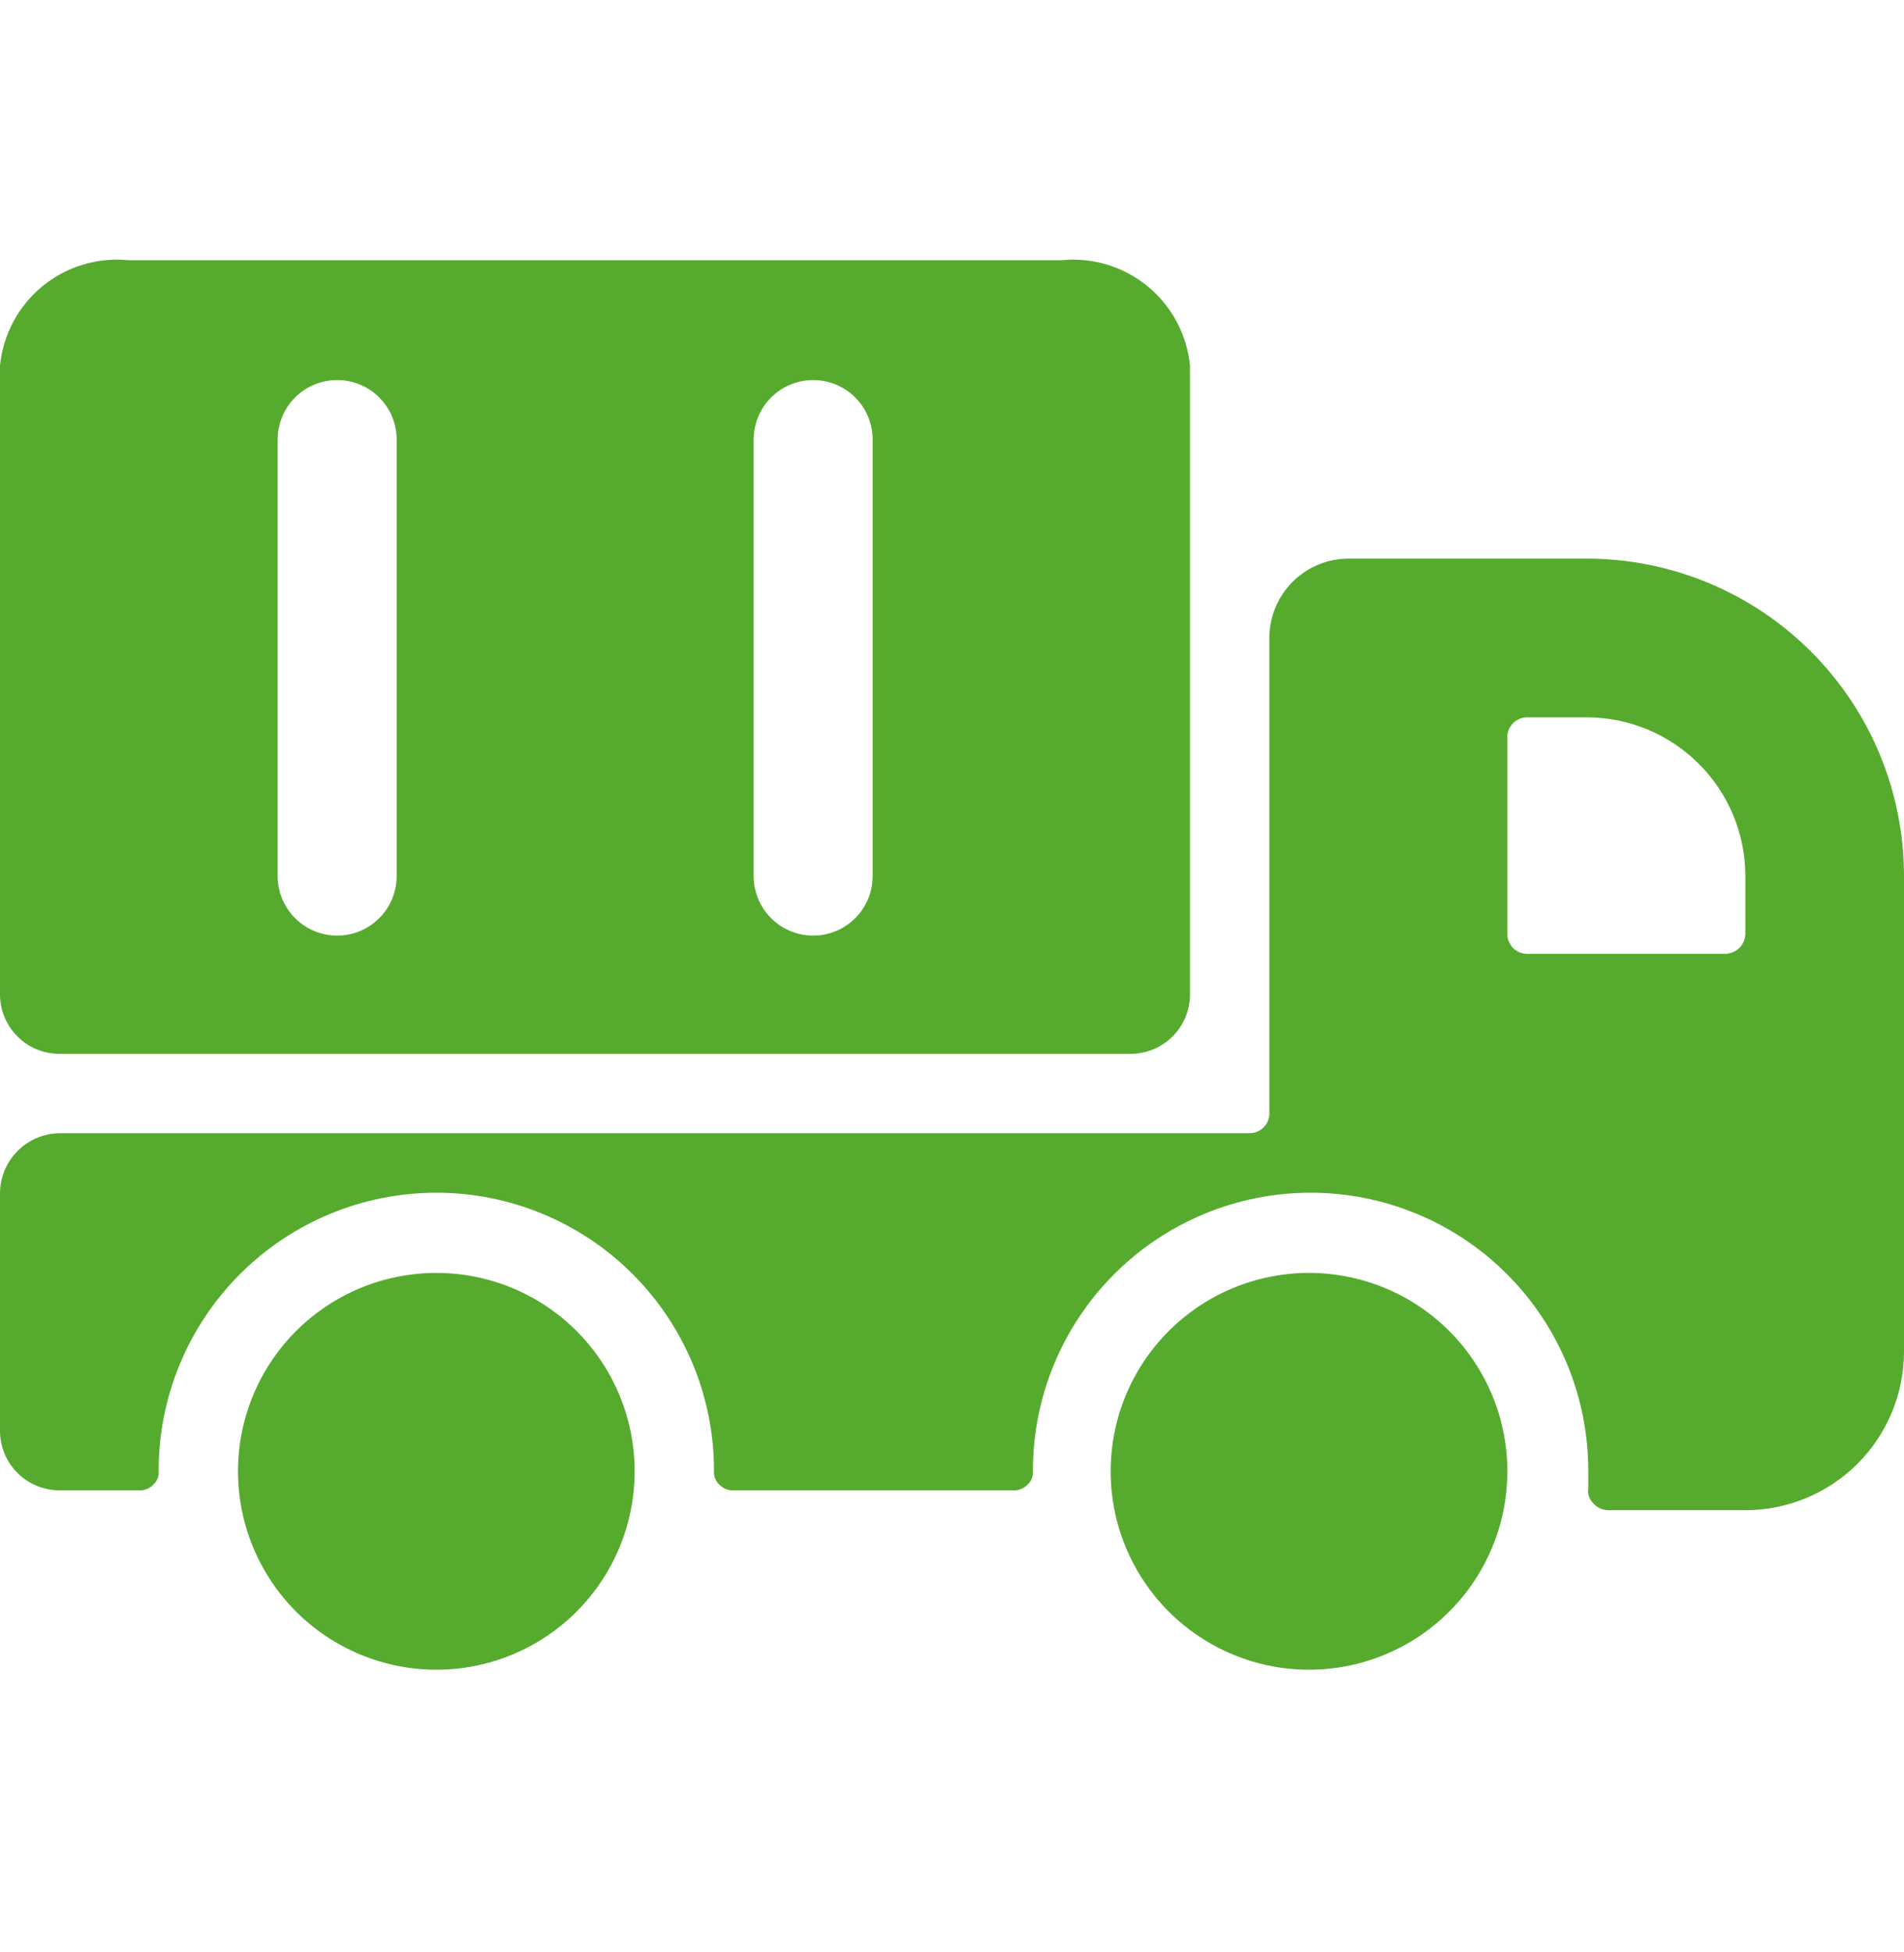
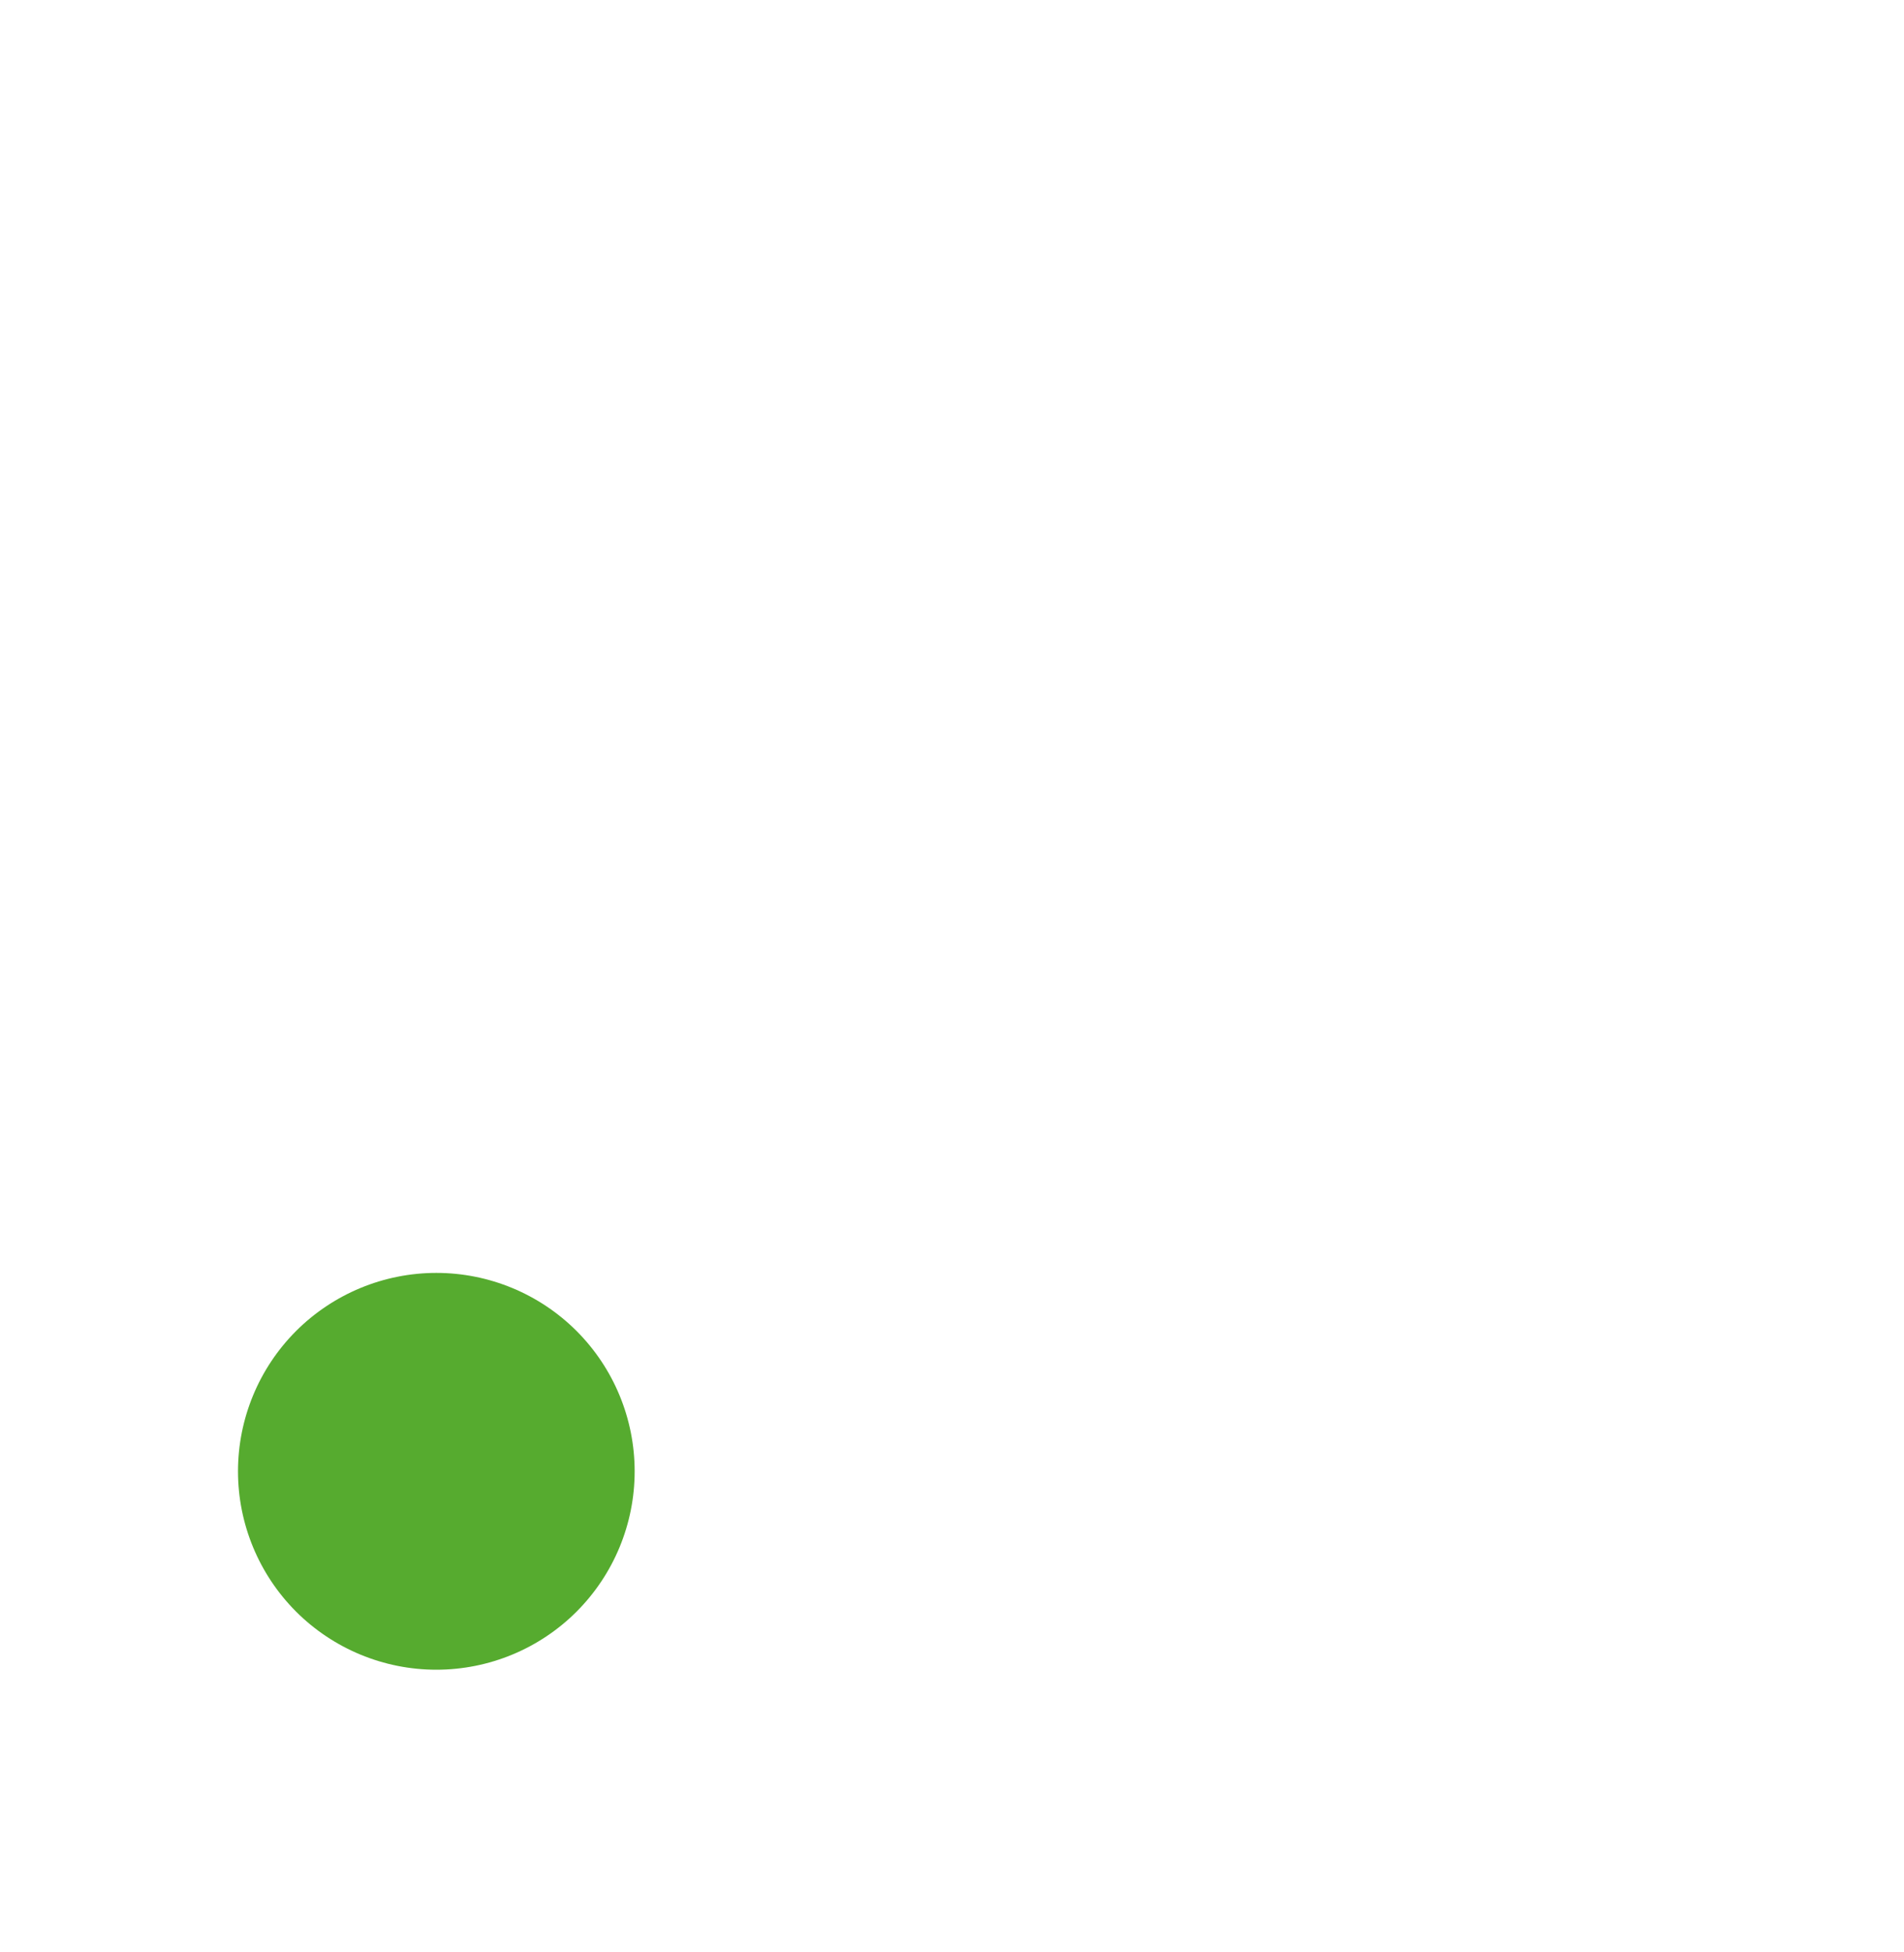
<svg xmlns="http://www.w3.org/2000/svg" width="40" height="41" viewBox="0 0 40 41" fill="none">
-   <path d="M1.25 22.131H23.75C24.079 22.131 24.394 22.002 24.628 21.771C24.862 21.54 24.996 21.226 25 20.898V7.681C24.969 7.358 24.874 7.044 24.721 6.758C24.569 6.472 24.361 6.218 24.11 6.012C23.859 5.806 23.57 5.652 23.26 5.558C22.949 5.464 22.623 5.432 22.3 5.464H2.7C2.377 5.432 2.051 5.464 1.74 5.558C1.43 5.652 1.141 5.806 0.89 6.012C0.639 6.218 0.431 6.472 0.279 6.758C0.126 7.044 0.031 7.358 0 7.681L0 20.898C0.004 21.226 0.138 21.54 0.372 21.771C0.606 22.002 0.921 22.131 1.25 22.131ZM18.333 9.231V18.398C18.333 18.729 18.202 19.047 17.967 19.281C17.733 19.516 17.415 19.648 17.083 19.648C16.752 19.648 16.434 19.516 16.2 19.281C15.965 19.047 15.833 18.729 15.833 18.398V9.231C15.833 8.899 15.965 8.581 16.2 8.347C16.434 8.113 16.752 7.981 17.083 7.981C17.415 7.981 17.733 8.113 17.967 8.347C18.202 8.581 18.333 8.899 18.333 9.231ZM8.333 9.231V18.398C8.333 18.729 8.202 19.047 7.967 19.281C7.733 19.516 7.415 19.648 7.083 19.648C6.752 19.648 6.434 19.516 6.199 19.281C5.965 19.047 5.833 18.729 5.833 18.398V9.231C5.833 8.899 5.965 8.581 6.199 8.347C6.434 8.113 6.752 7.981 7.083 7.981C7.415 7.981 7.733 8.113 7.967 8.347C8.202 8.581 8.333 8.899 8.333 9.231Z" fill="#56AB2F" />
-   <path d="M40 18.398C40 16.629 39.298 14.934 38.047 13.684C36.797 12.433 35.101 11.731 33.333 11.731H28.333C27.891 11.731 27.467 11.906 27.155 12.219C26.842 12.532 26.667 12.956 26.667 13.398V23.398C26.662 23.505 26.617 23.607 26.539 23.681C26.461 23.756 26.358 23.798 26.25 23.797H1.25C0.917 23.802 0.599 23.937 0.365 24.174C0.131 24.411 -2.8829e-05 24.731 4.75295e-09 25.064V30.064C0.004 30.393 0.138 30.706 0.372 30.937C0.606 31.168 0.921 31.297 1.25 31.297H2.917C2.972 31.301 3.028 31.292 3.08 31.272C3.131 31.252 3.178 31.221 3.217 31.181C3.259 31.144 3.291 31.097 3.312 31.045C3.332 30.993 3.339 30.936 3.333 30.881C3.333 29.334 3.948 27.85 5.042 26.756C6.136 25.662 7.62 25.047 9.167 25.047C10.714 25.047 12.197 25.662 13.291 26.756C14.385 27.85 15 29.334 15 30.881C14.994 30.936 15.002 30.993 15.022 31.045C15.042 31.097 15.075 31.144 15.117 31.181C15.155 31.221 15.202 31.252 15.254 31.272C15.306 31.292 15.361 31.301 15.417 31.297H21.283C21.339 31.301 21.394 31.292 21.446 31.272C21.498 31.252 21.545 31.221 21.583 31.181C21.625 31.144 21.658 31.097 21.678 31.045C21.698 30.993 21.706 30.936 21.7 30.881C21.7 29.334 22.315 27.85 23.409 26.756C24.503 25.662 25.986 25.047 27.533 25.047C29.08 25.047 30.564 25.662 31.658 26.756C32.752 27.85 33.367 29.334 33.367 30.881V31.247C33.357 31.304 33.361 31.363 33.379 31.418C33.396 31.473 33.426 31.523 33.467 31.564C33.506 31.61 33.555 31.647 33.609 31.673C33.664 31.698 33.723 31.713 33.783 31.714H36.667C37.551 31.714 38.399 31.363 39.024 30.738C39.649 30.113 40 29.265 40 28.381V18.398ZM36.667 18.398V19.614C36.664 19.72 36.622 19.82 36.55 19.898C36.47 19.978 36.363 20.026 36.25 20.031H32.083C31.973 20.031 31.867 19.987 31.789 19.909C31.711 19.831 31.667 19.725 31.667 19.614V15.464C31.671 15.357 31.717 15.255 31.794 15.18C31.872 15.106 31.976 15.064 32.083 15.064H33.333C34.217 15.064 35.065 15.415 35.69 16.041C36.316 16.666 36.667 17.513 36.667 18.398Z" fill="#56AB2F" />
-   <path d="M23.333 30.898C23.333 32.003 23.772 33.062 24.554 33.844C25.335 34.625 26.395 35.064 27.5 35.064C28.605 35.064 29.665 34.625 30.446 33.844C31.228 33.062 31.667 32.003 31.667 30.898C31.667 29.792 31.228 28.733 30.446 27.951C29.665 27.17 28.605 26.731 27.5 26.731C26.395 26.731 25.335 27.17 24.554 27.951C23.772 28.733 23.333 29.792 23.333 30.898Z" fill="#56AB2F" />
  <path d="M5 30.898C5 32.003 5.439 33.062 6.22 33.844C7.002 34.625 8.062 35.064 9.167 35.064C10.272 35.064 11.332 34.625 12.113 33.844C12.894 33.062 13.333 32.003 13.333 30.898C13.333 29.792 12.894 28.733 12.113 27.951C11.332 27.17 10.272 26.731 9.167 26.731C8.062 26.731 7.002 27.17 6.22 27.951C5.439 28.733 5 29.792 5 30.898Z" fill="#56AB2F" />
</svg>